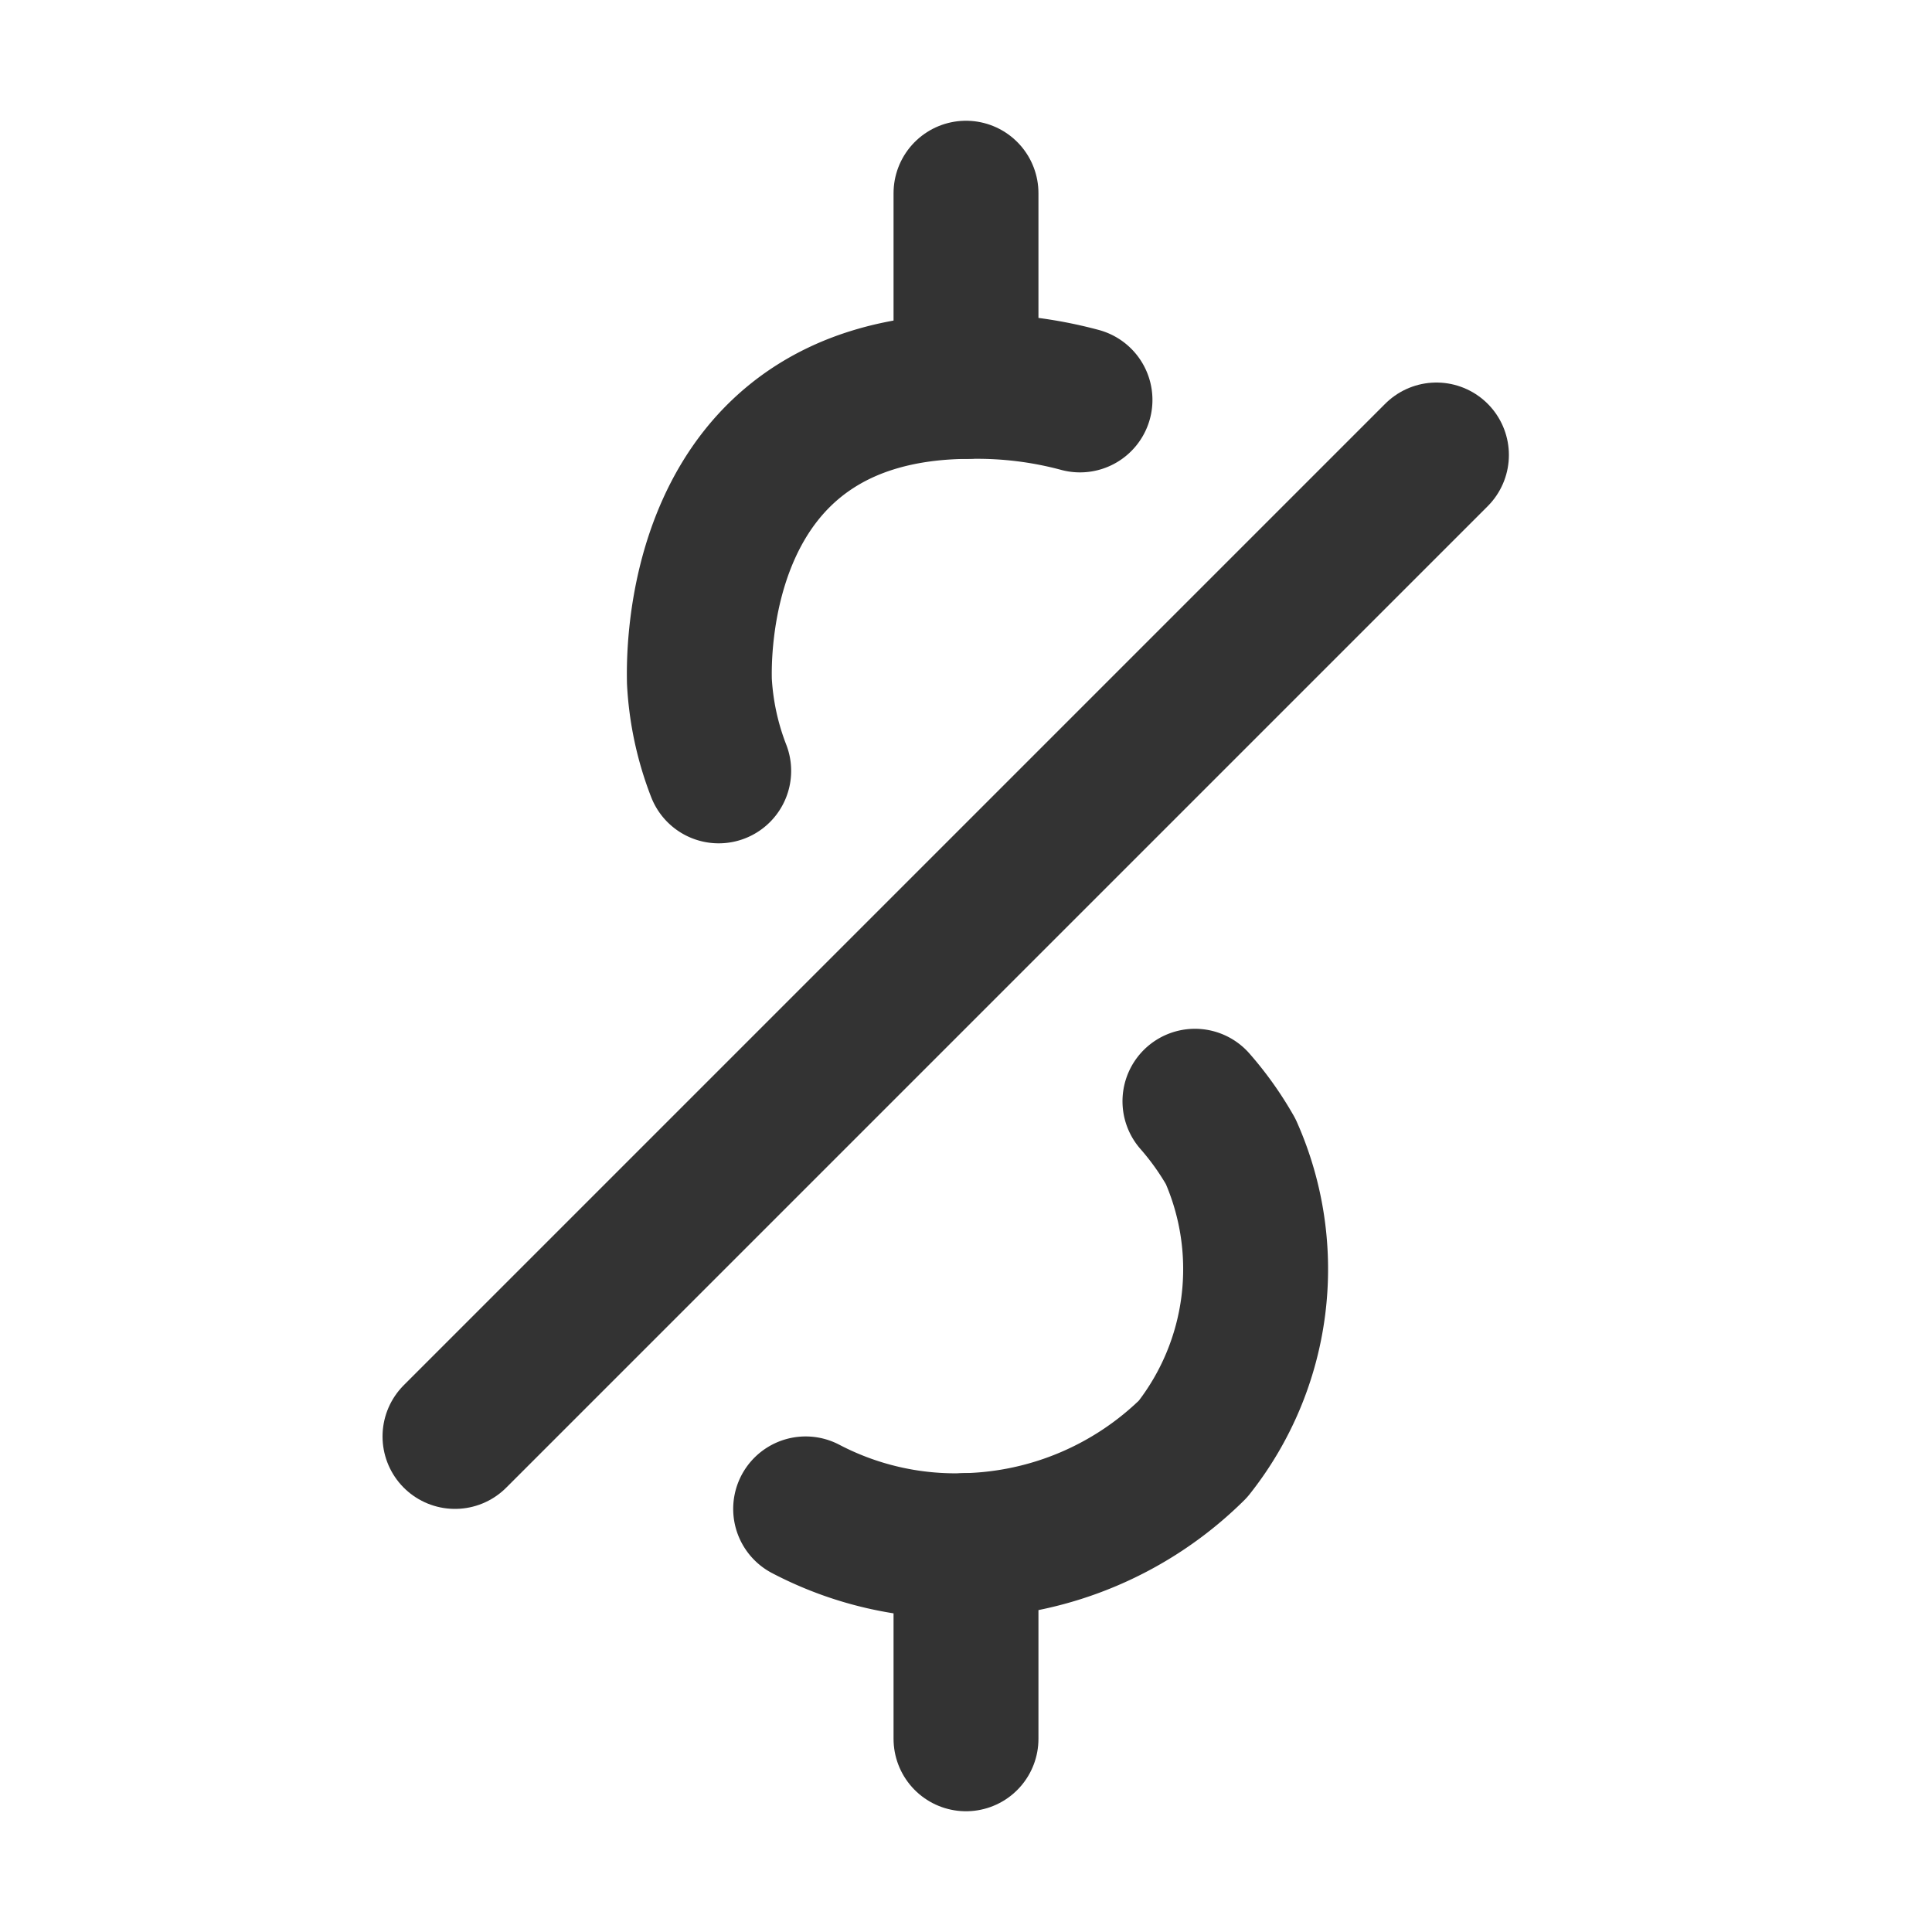
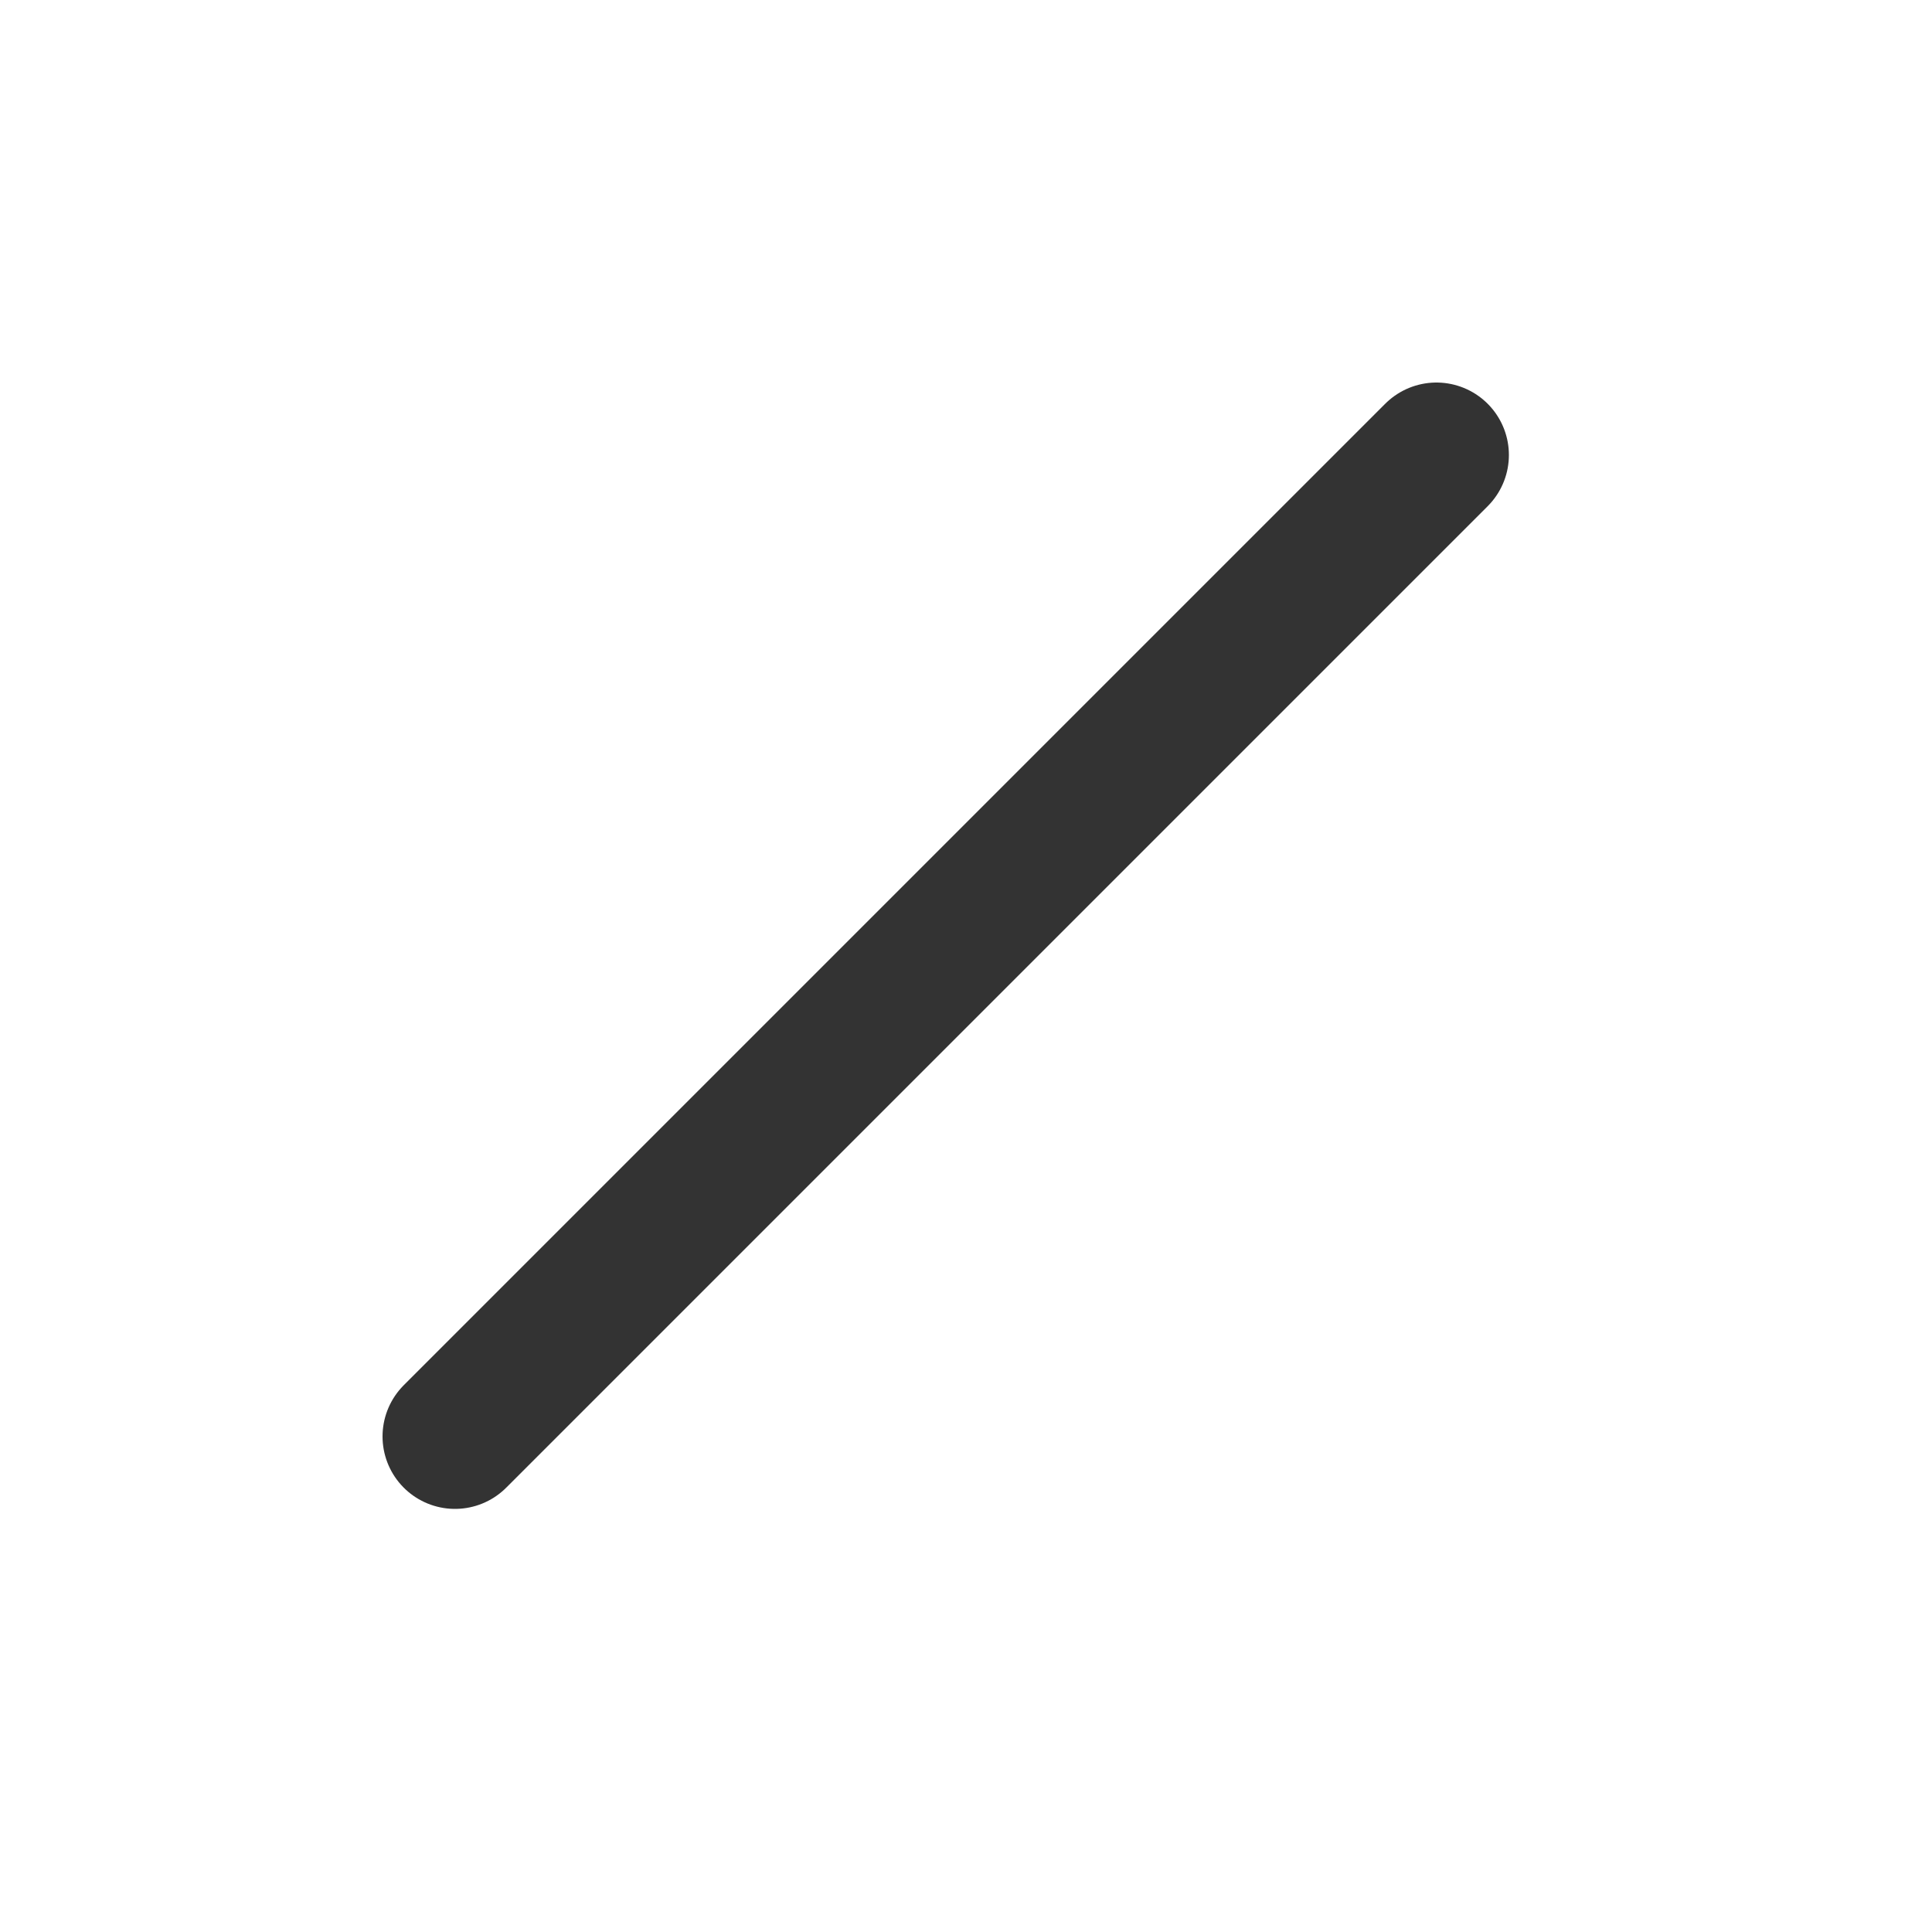
<svg xmlns="http://www.w3.org/2000/svg" id="Layer_2" data-name="Layer 2" viewBox="0 0 20 20">
  <defs>
    <style>.cls-1{fill:none;stroke:#333;stroke-linecap:round;stroke-linejoin:round;stroke-width:1.5px;}</style>
  </defs>
-   <path class="cls-1" d="M10,16v2" />
-   <path class="cls-1" d="M10,2V4" />
-   <path class="cls-1" d="M12.37,11.4a3.15,3.15,0,0,1,.37.52A3,3,0,0,1,12.35,15,3.46,3.46,0,0,1,10,16a3.34,3.34,0,0,1-1.66-.38" />
-   <path class="cls-1" d="M11.18,4.14A4.1,4.1,0,0,0,10.05,4C7.12,4,7.24,6.91,7.24,7.05a3,3,0,0,0,.2.93" />
  <line class="cls-1" x1="4.71" y1="14.87" x2="14.87" y2="4.71" />
</svg>